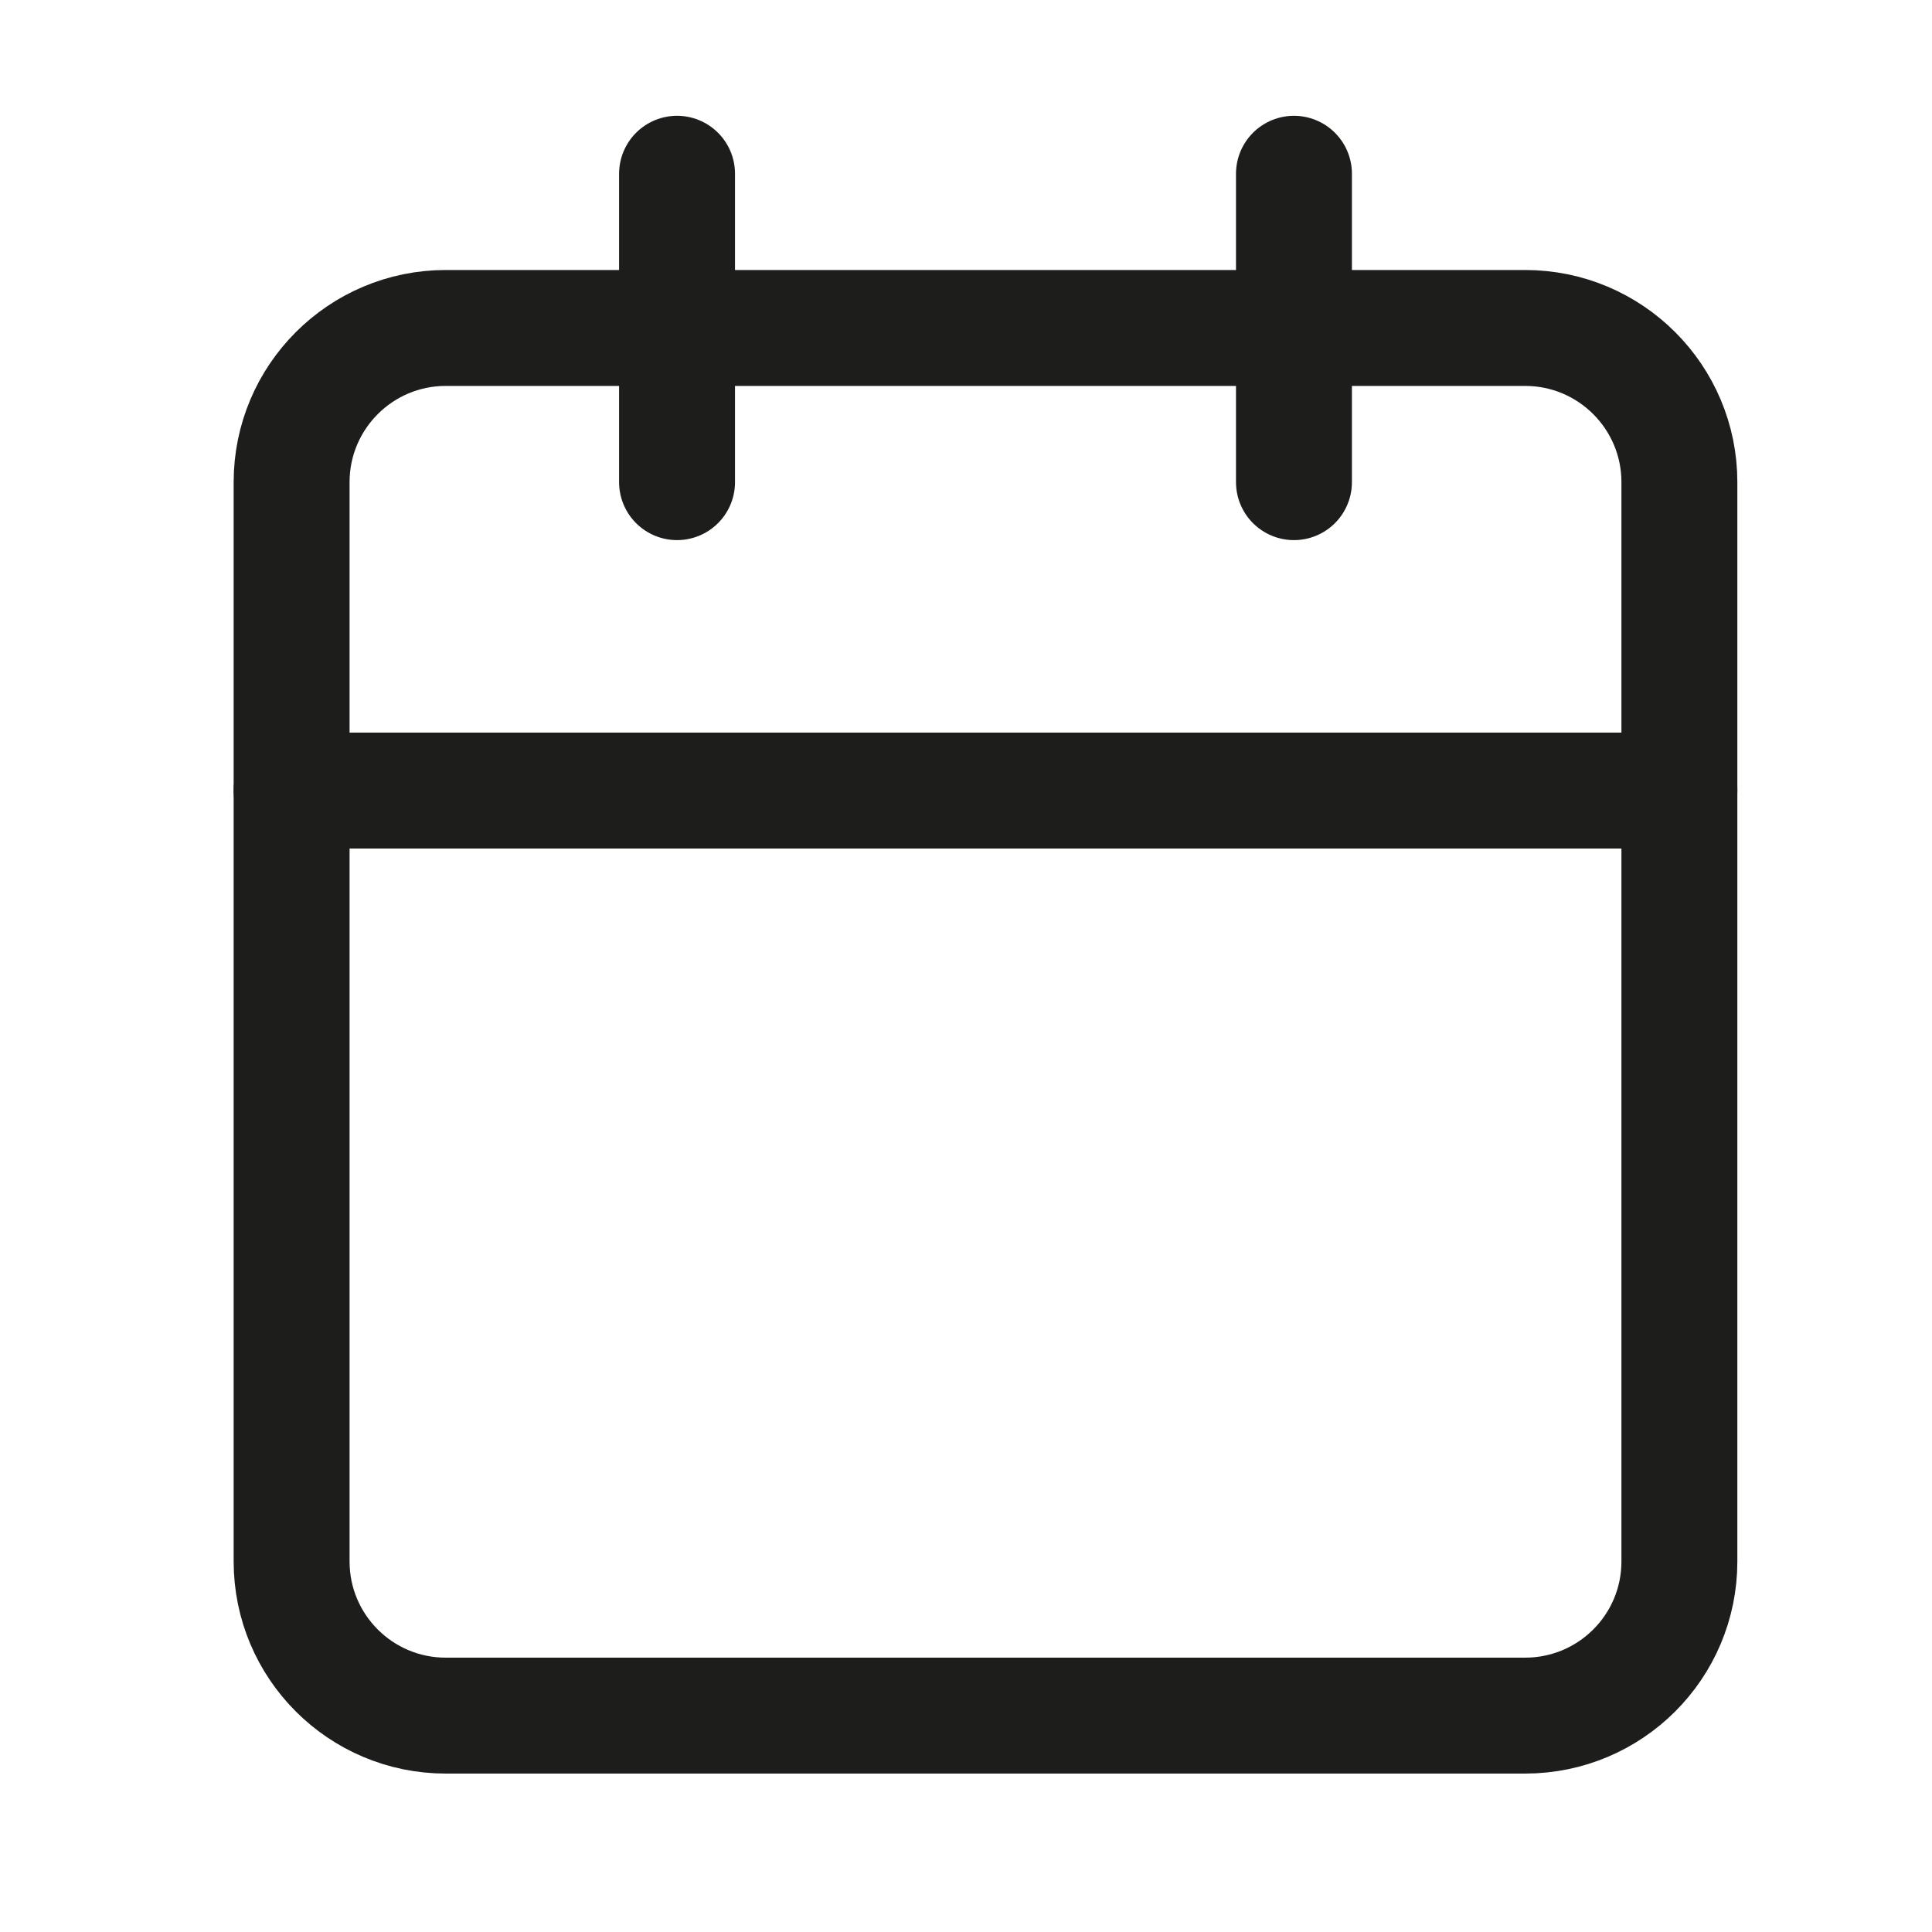
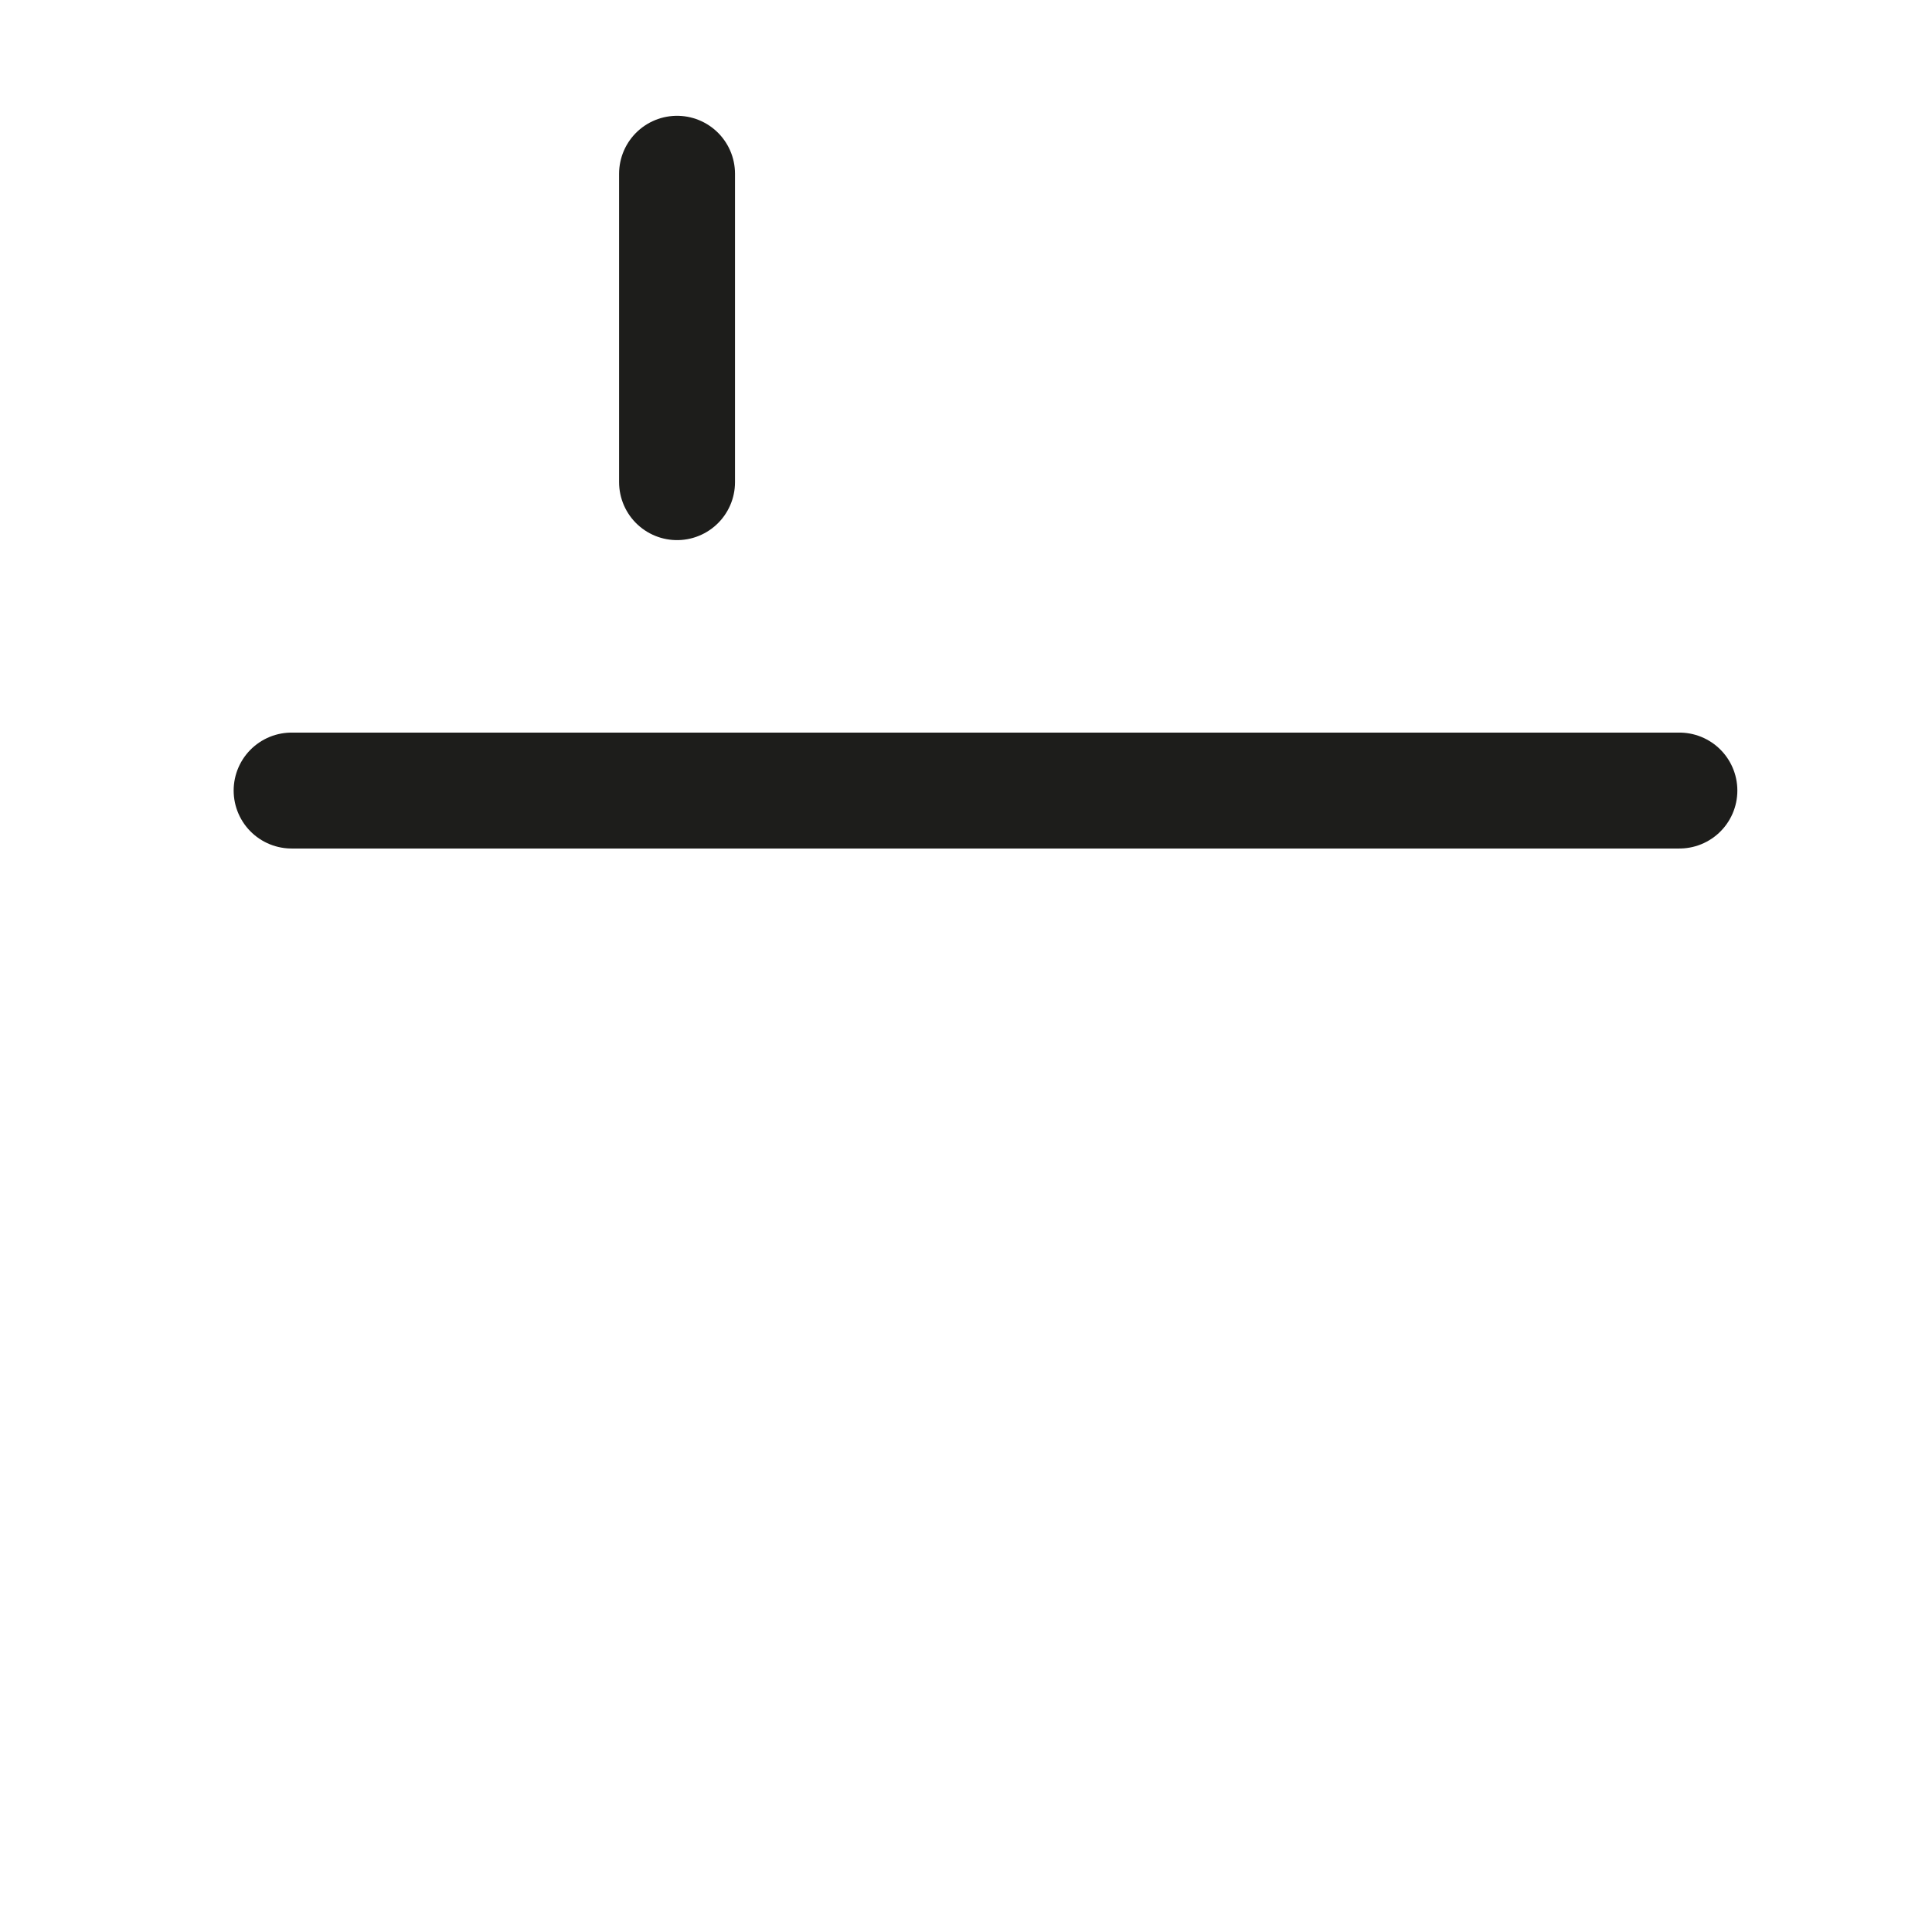
<svg xmlns="http://www.w3.org/2000/svg" width="16" height="16" viewBox="0 0 16 16" fill="none">
  <g clip-path="url(#clip0_4347_611)">
-     <path d="M12.63 2.716H3.692C2.987 2.716 2.415 3.288 2.415 3.993V12.931C2.415 13.637 2.987 14.208 3.692 14.208H12.63C13.336 14.208 13.908 13.637 13.908 12.931V3.993C13.908 3.288 13.336 2.716 12.63 2.716Z" stroke="#1D1D1B" stroke-width="0.96" stroke-linecap="round" stroke-linejoin="round" />
-     <path d="M10.716 1.439V3.993" stroke="#1D1D1B" stroke-width="0.96" stroke-linecap="round" stroke-linejoin="round" />
    <path d="M5.607 1.439V3.993" stroke="#1D1D1B" stroke-width="0.96" stroke-linecap="round" stroke-linejoin="round" />
    <path d="M2.415 6.547H13.908" stroke="#1D1D1B" stroke-width="0.96" stroke-linecap="round" stroke-linejoin="round" />
  </g>
  <defs>
    <clipPath id="clip0_4347_611">
      <rect width="15.323" height="15.323" fill="white" transform="translate(0.5 0.162)" />
    </clipPath>
  </defs>
</svg>